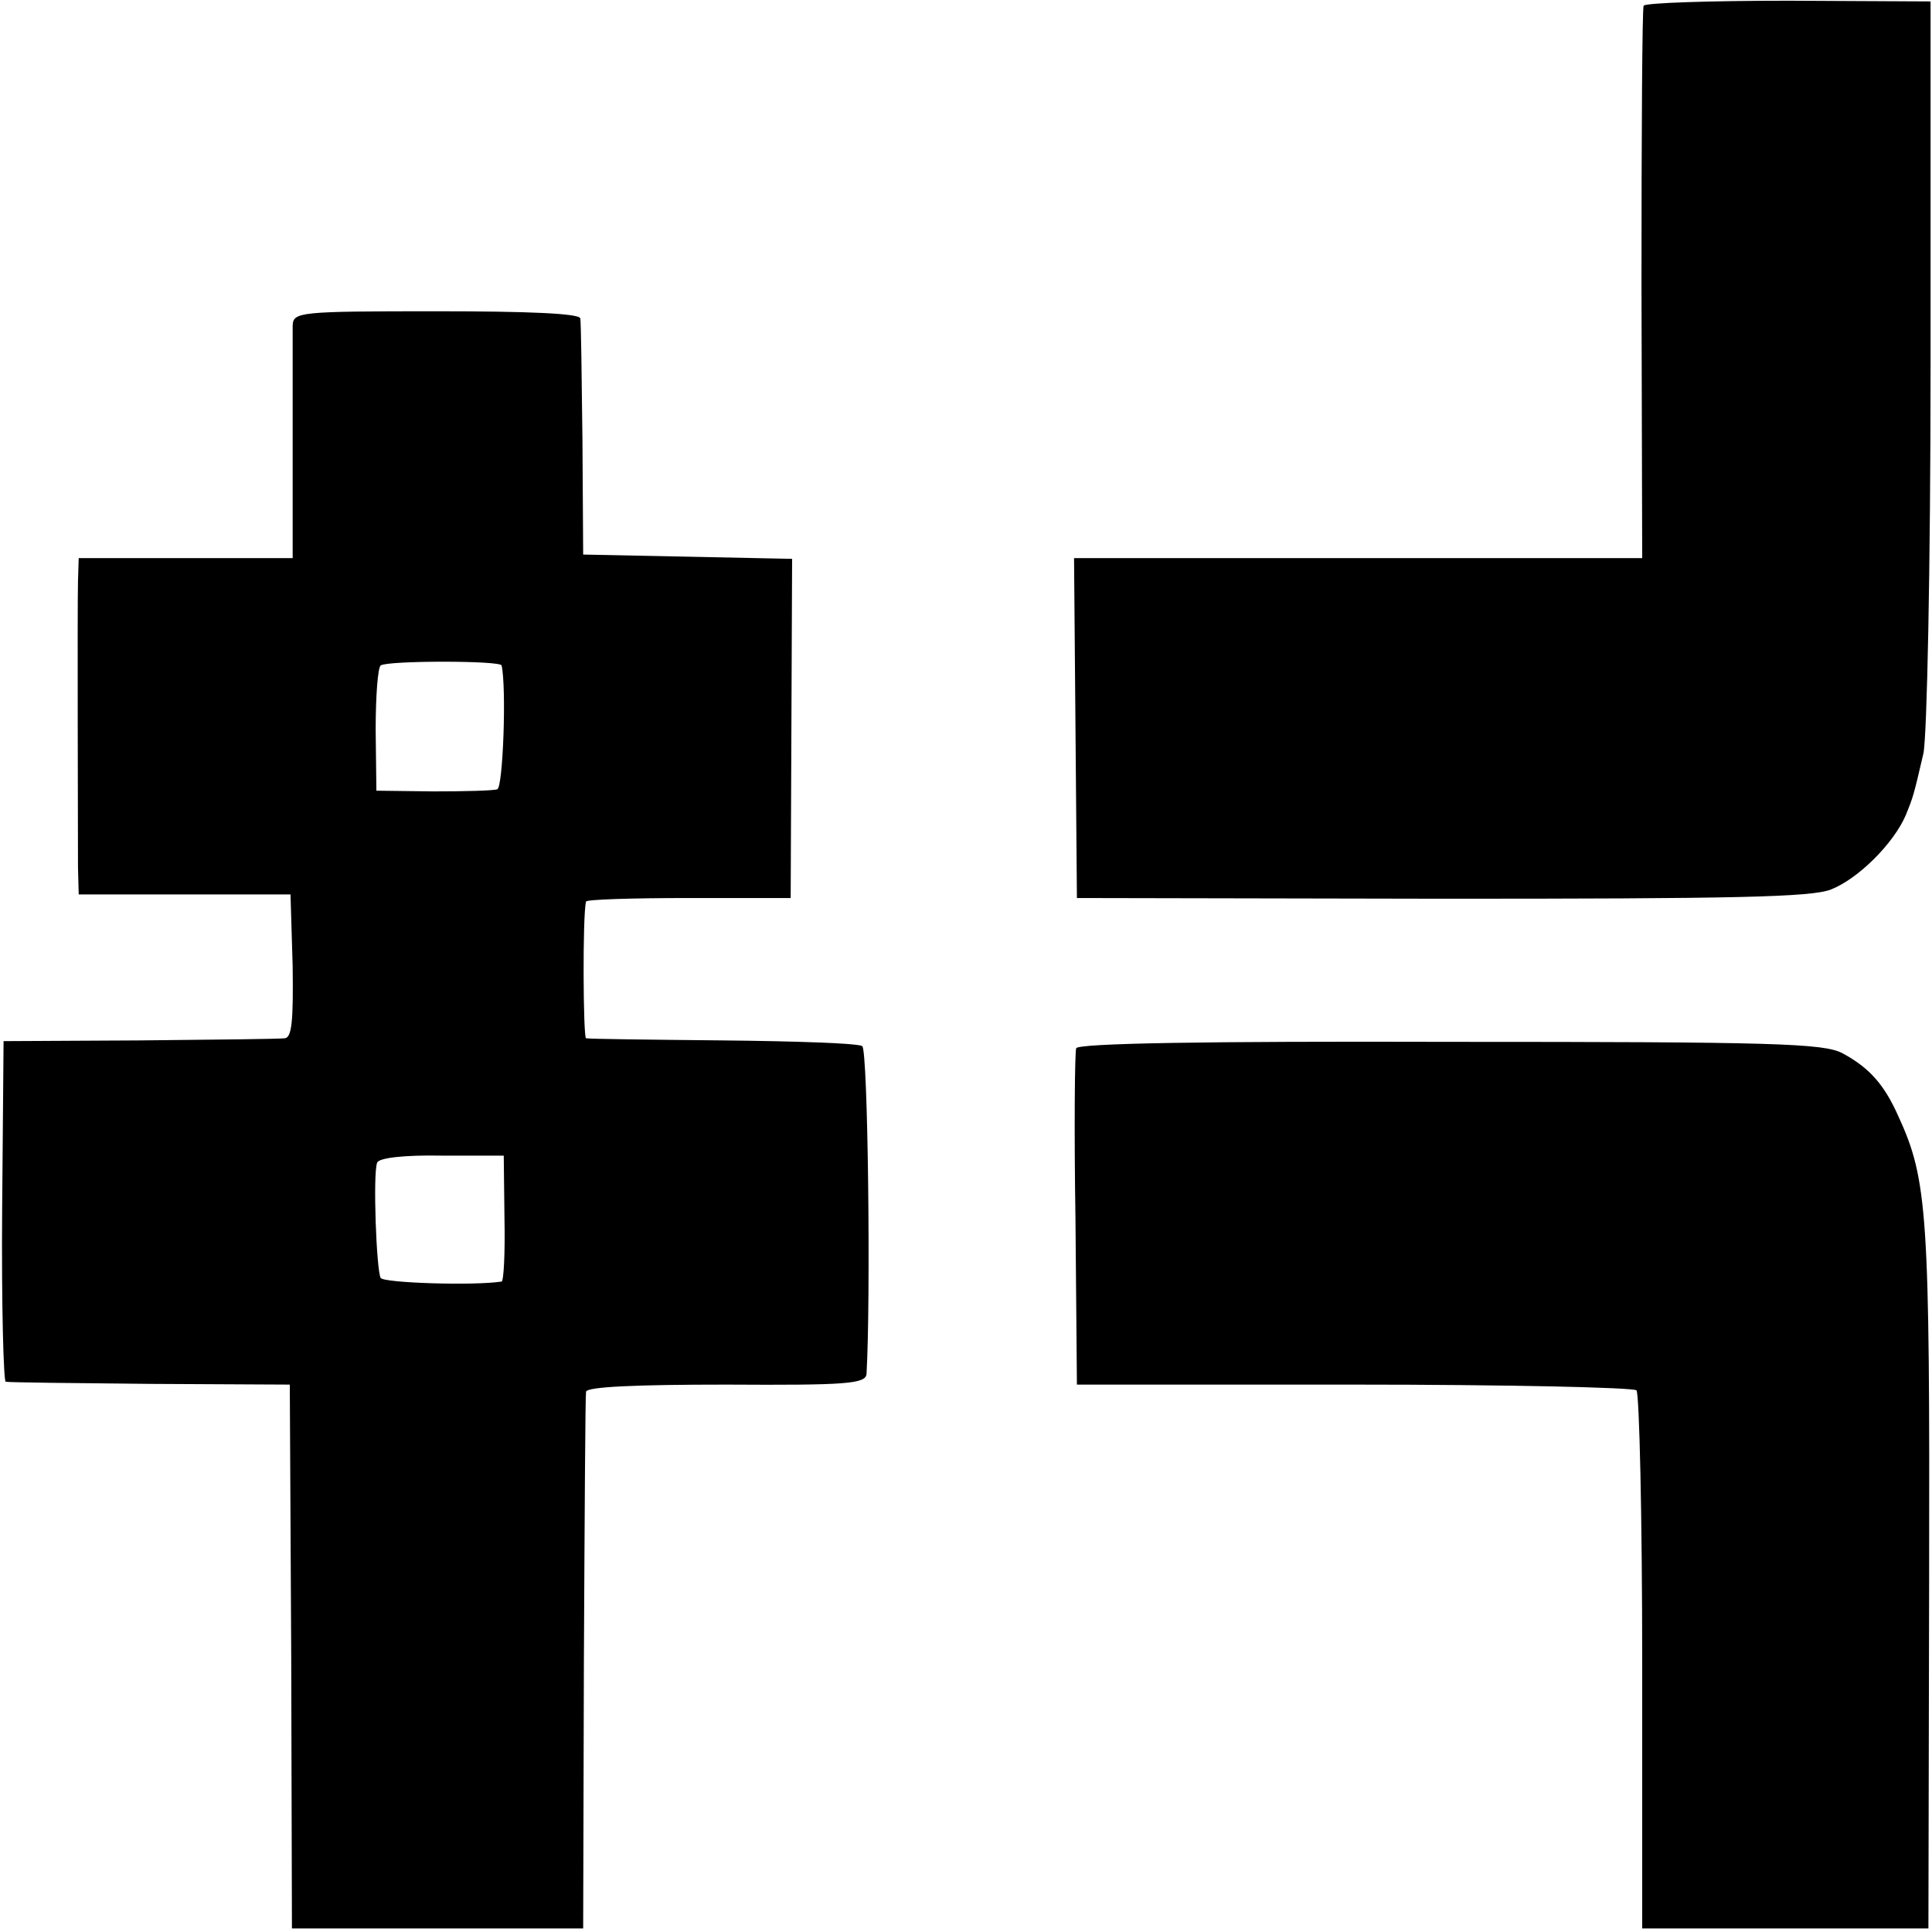
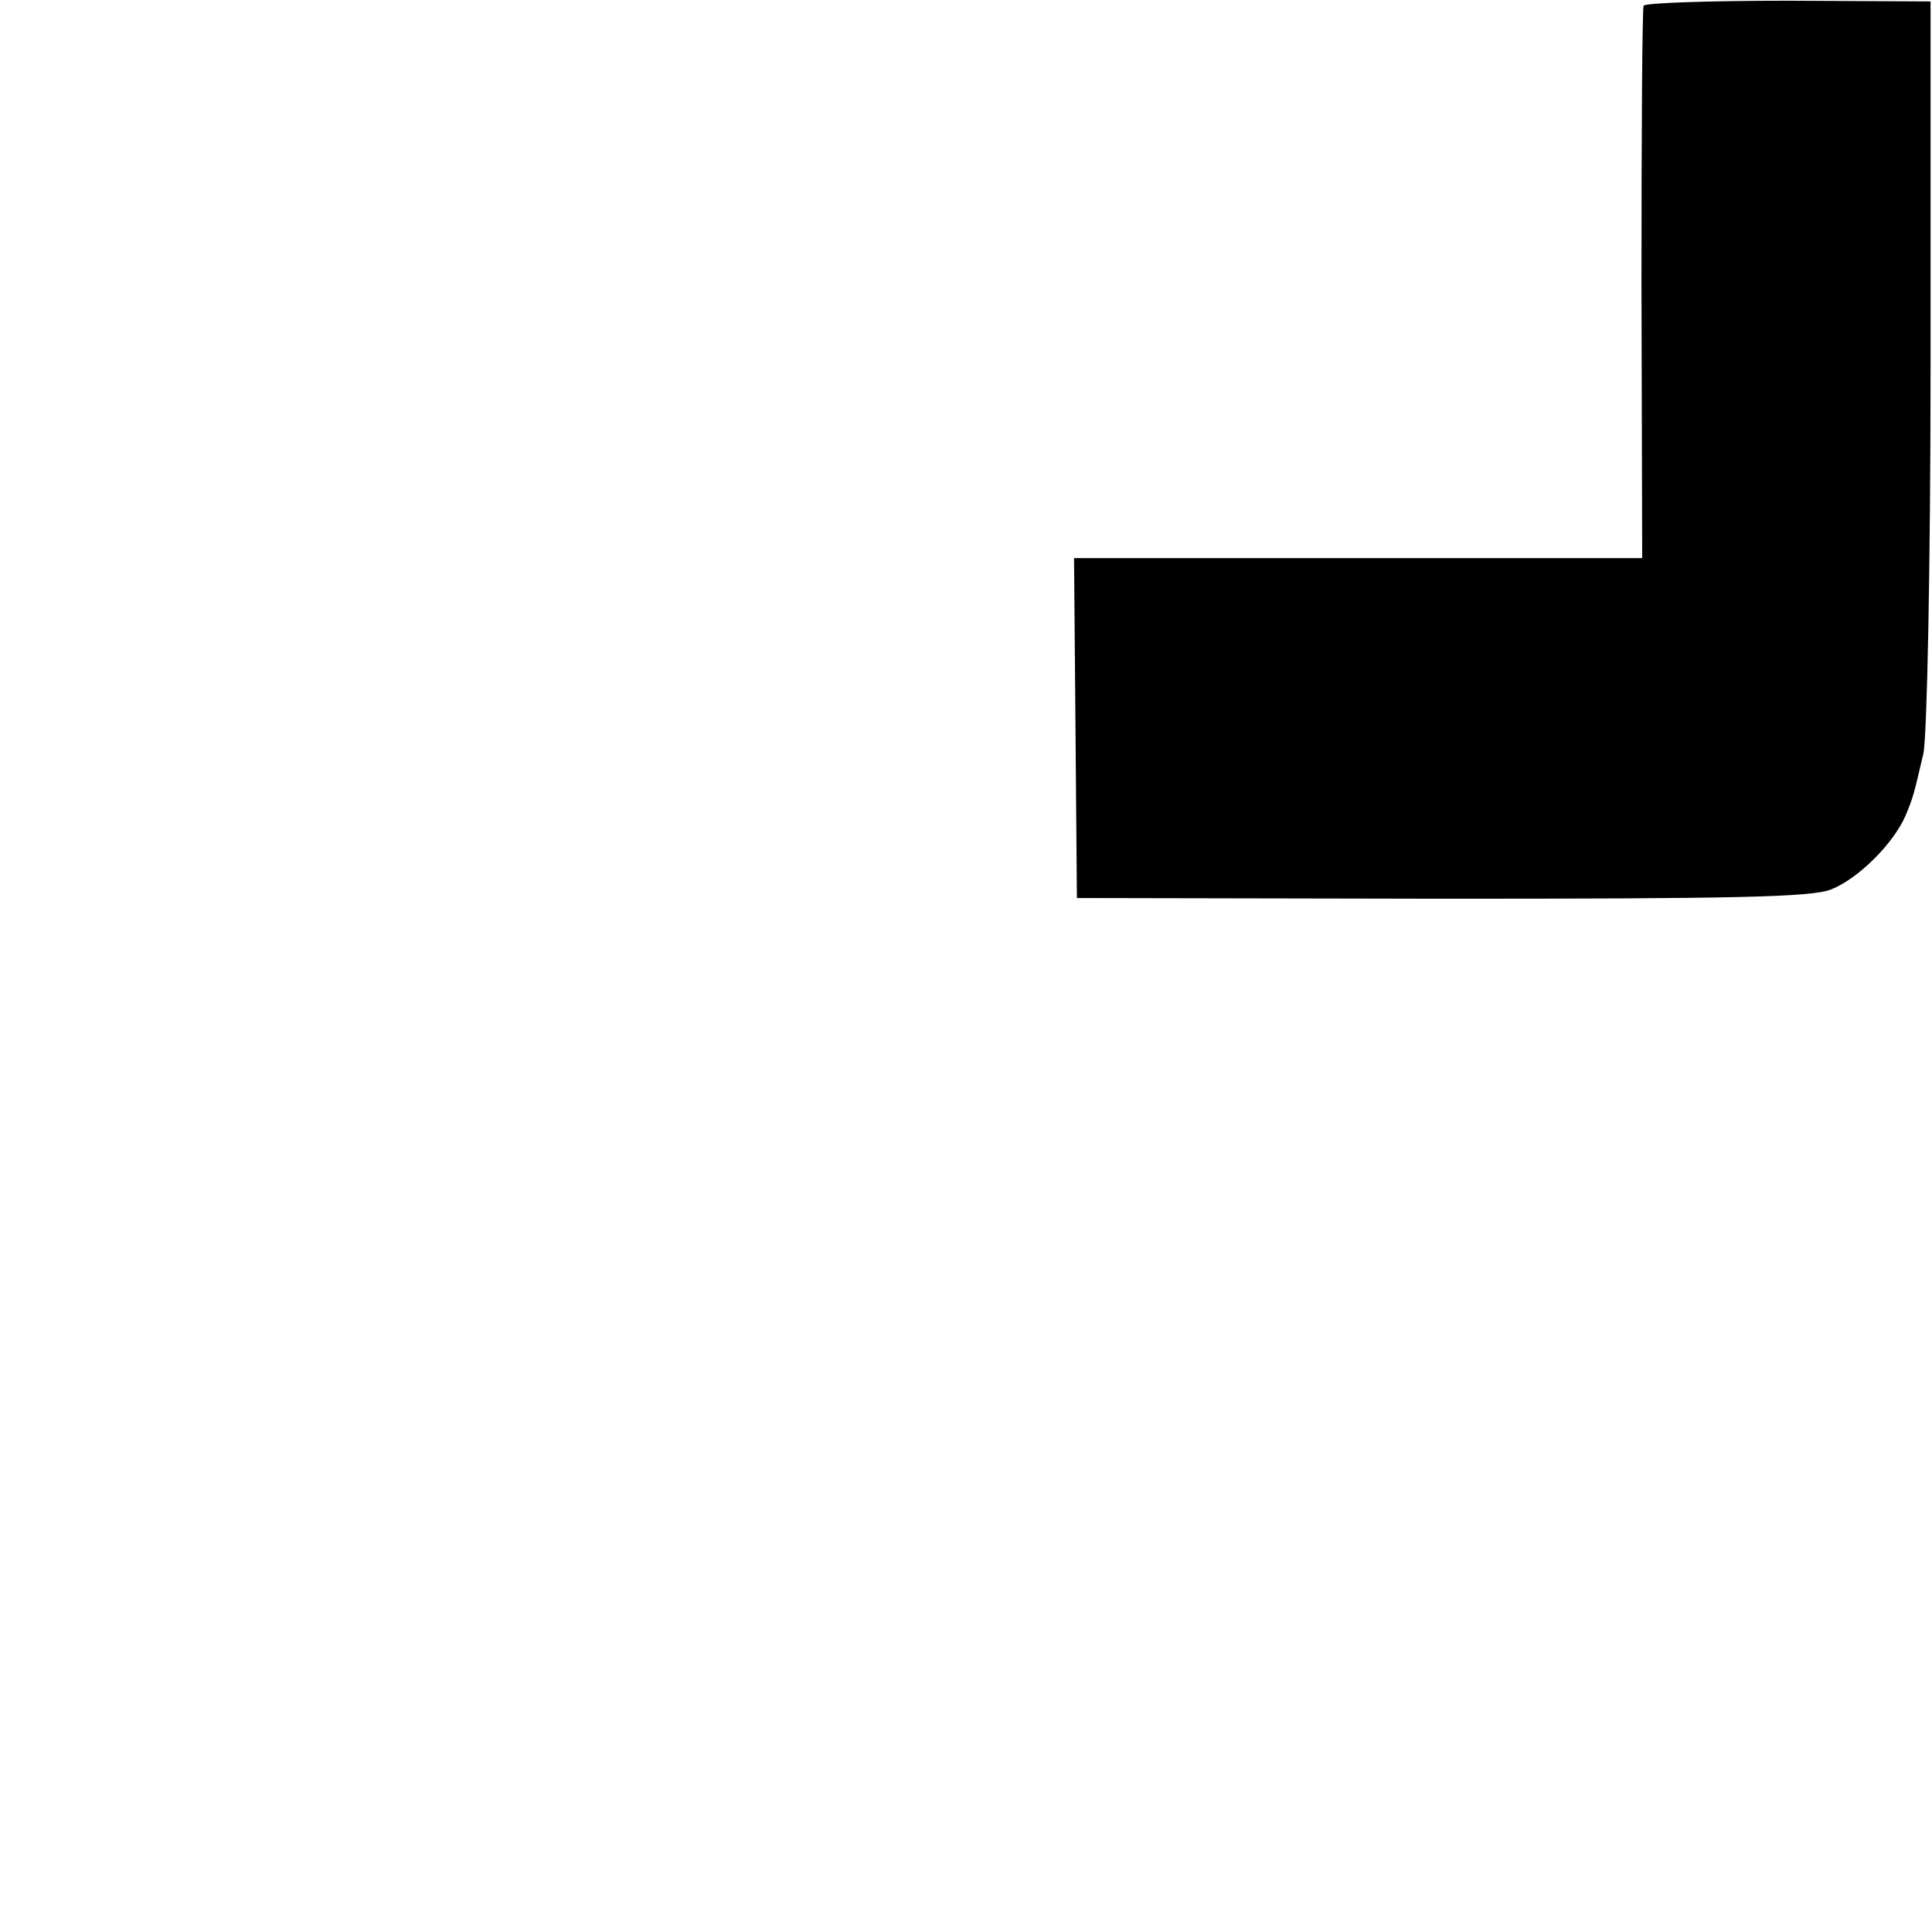
<svg xmlns="http://www.w3.org/2000/svg" version="1.0" width="270pt" height="270pt" viewBox="0 0 270 270" preserveAspectRatio="xMidYMid meet">
  <g transform="translate(0,270) scale(0.1,-0.1)" fill="#000000" stroke="none">
    <path d="M2297 2692 c-2 -4 -3 -179 -3 -390 l1 -382 -397 0 -397 0 2 -237 2 -238 510 -1 c406 0 517 2 544 13 38 15 87 64 104 103 11 27 11 27 25 87 5 24 10 257 10 546 l0 505 -198 1 c-110 0 -201 -3 -203 -7z" />
-     <path d="M409 2245 c0 -11 0 -89 0 -172 l0 -153 -150 0 -149 0 -1 -32 c-1 -41 0 -350 0 -400 l1 -38 148 0 148 0 3 -100 c1 -76 -1 -100 -11 -101 -7 -1 -98 -2 -203 -3 l-190 -1 -2 -237 c-1 -131 2 -239 5 -239 4 -1 95 -2 202 -3 l195 -1 2 -380 1 -380 204 0 203 0 1 370 c1 204 2 375 3 380 1 7 70 10 196 10 168 -1 195 1 196 15 6 104 2 453 -6 458 -5 4 -93 7 -195 8 -102 1 -187 2 -191 3 -4 1 -5 172 0 191 0 3 65 5 144 5 l142 0 1 237 1 237 -146 3 -146 3 -1 160 c-1 88 -2 165 -3 170 -1 7 -73 10 -201 10 -193 0 -200 -1 -201 -20z m292 -475 c7 -31 2 -170 -6 -173 -5 -2 -46 -3 -89 -3 l-80 1 -1 85 c0 47 3 87 7 90 9 7 168 7 169 0z m4 -772 c1 -49 -1 -88 -4 -89 -39 -6 -164 -2 -169 5 -6 11 -11 145 -5 161 2 7 39 11 90 10 l87 0 1 -87z" />
-     <path d="M1504 1235 c-2 -5 -3 -113 -1 -240 l2 -230 387 0 c212 0 390 -4 395 -8 4 -5 8 -176 8 -380 l0 -372 200 0 200 0 1 490 c1 508 -2 556 -43 645 -20 45 -41 68 -78 88 -26 14 -96 16 -549 16 -341 1 -520 -2 -522 -9z" />
  </g>
</svg>